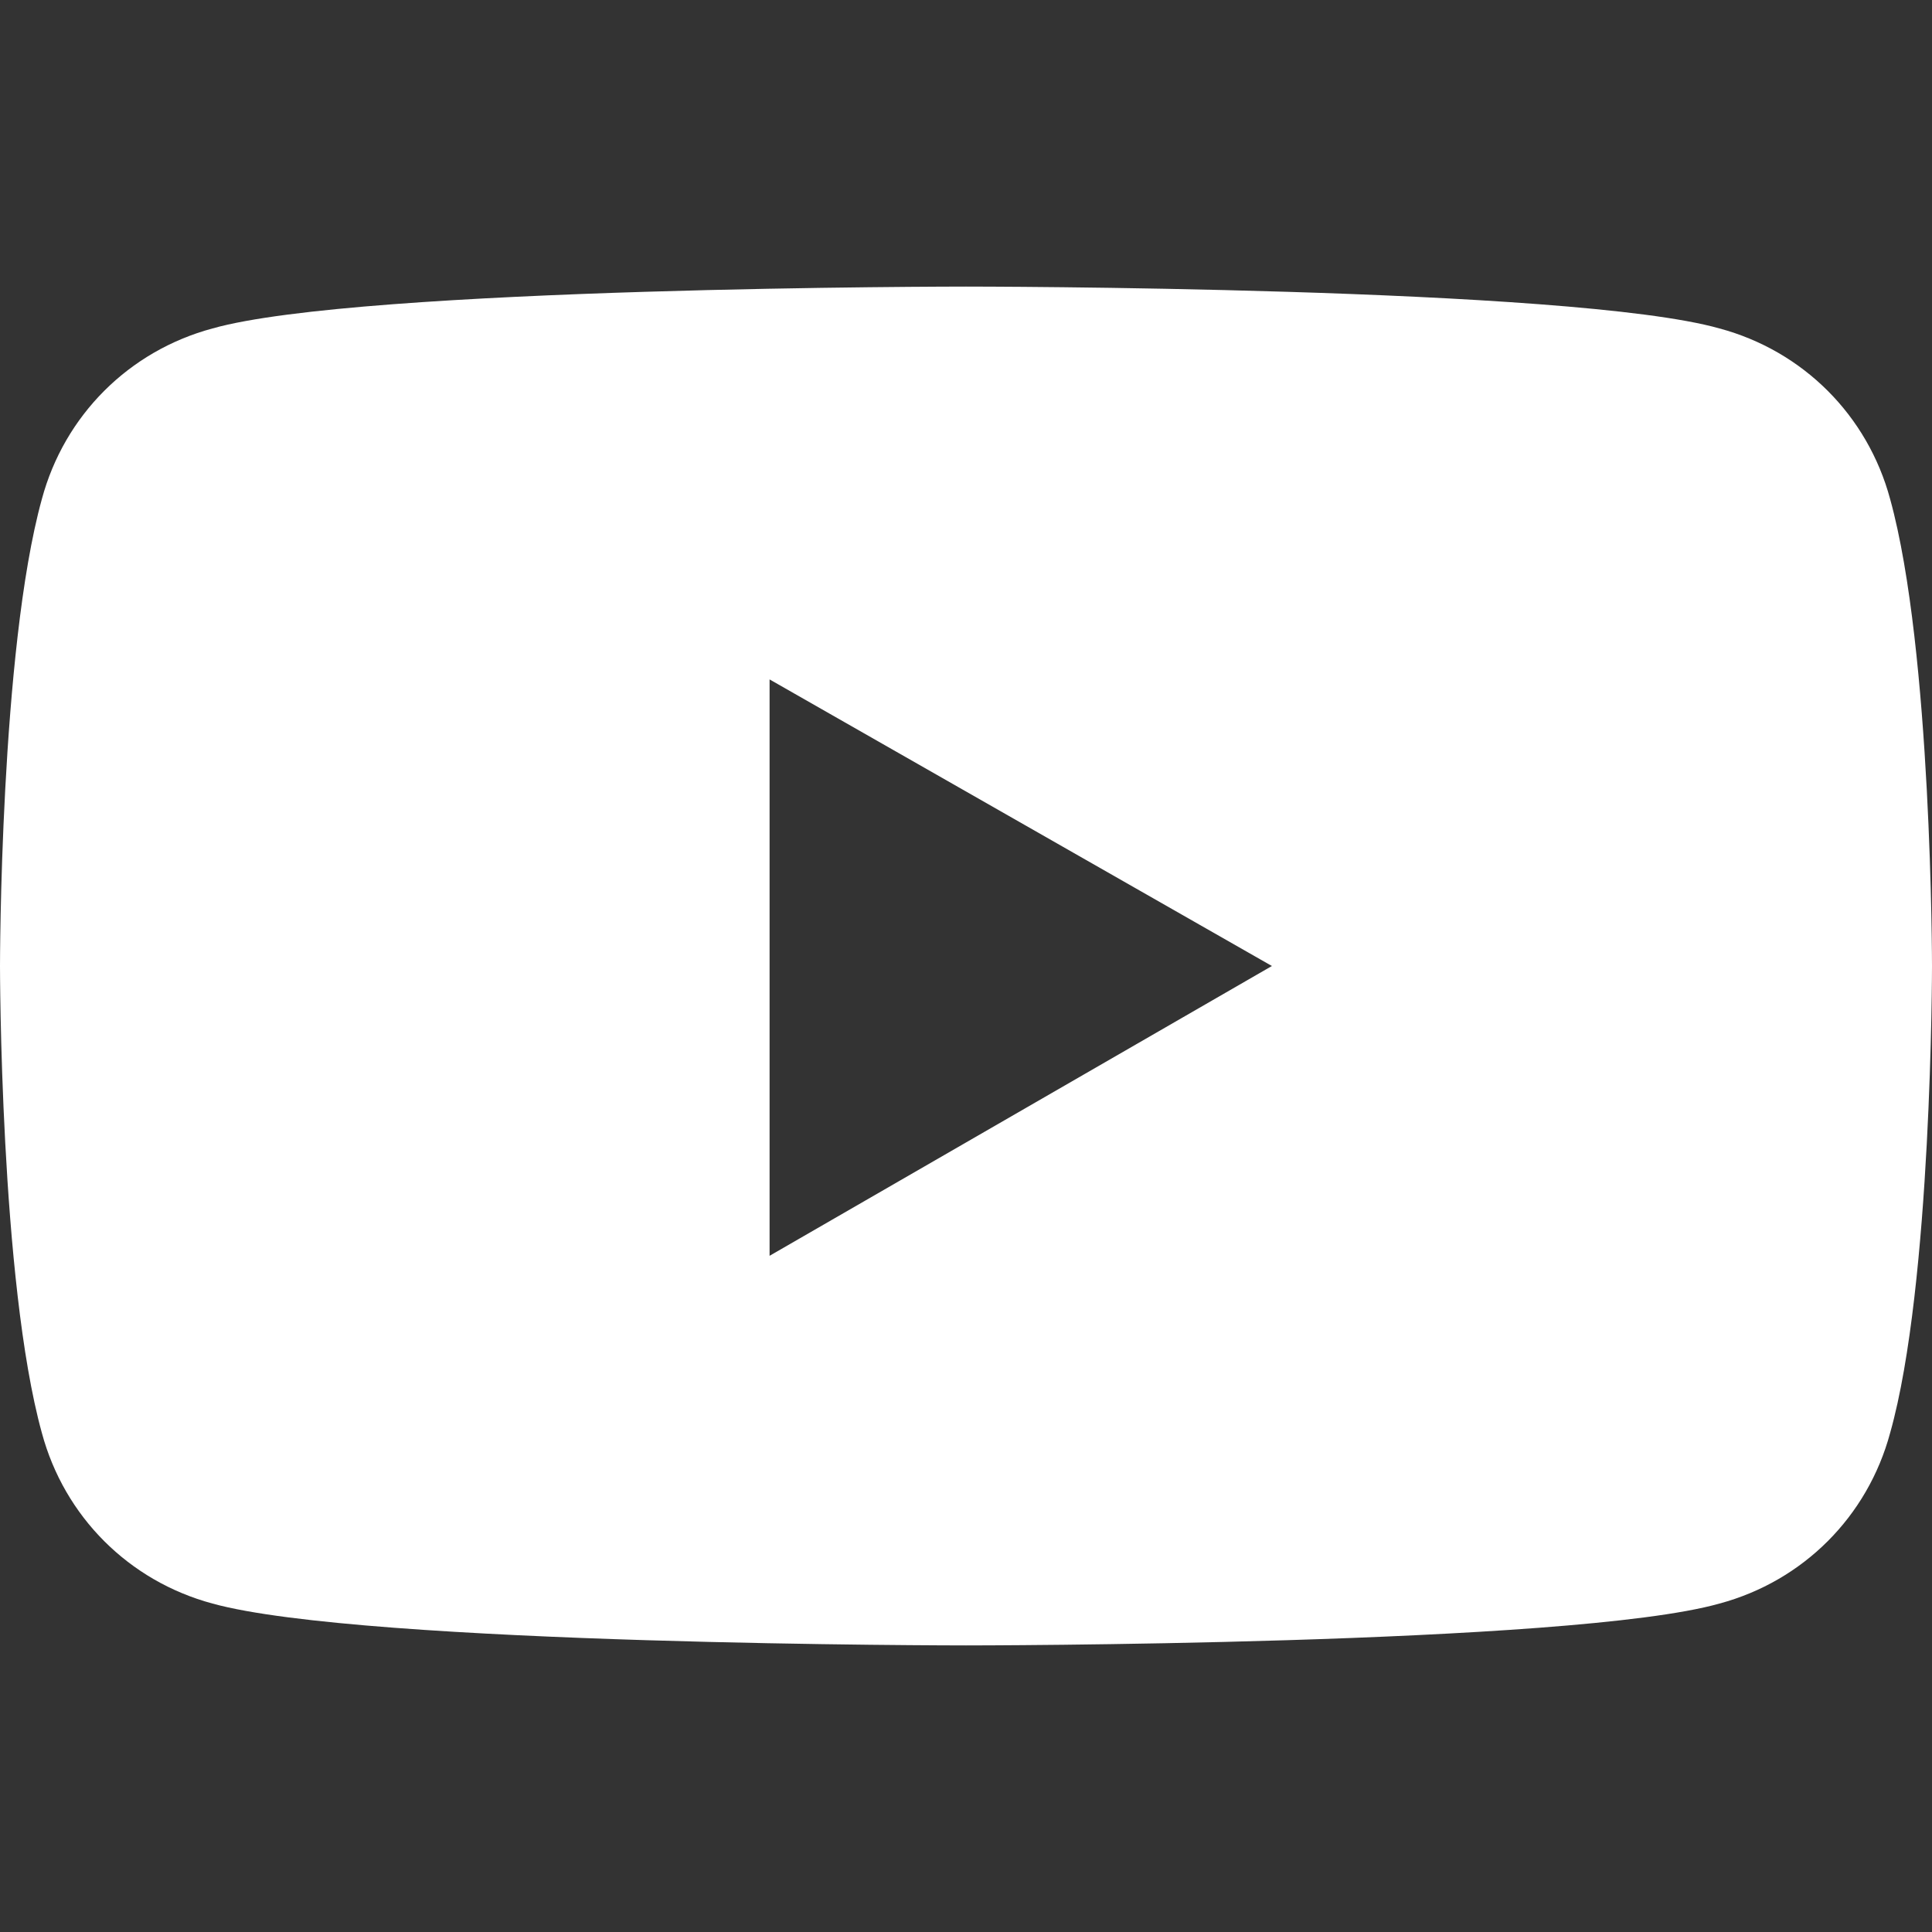
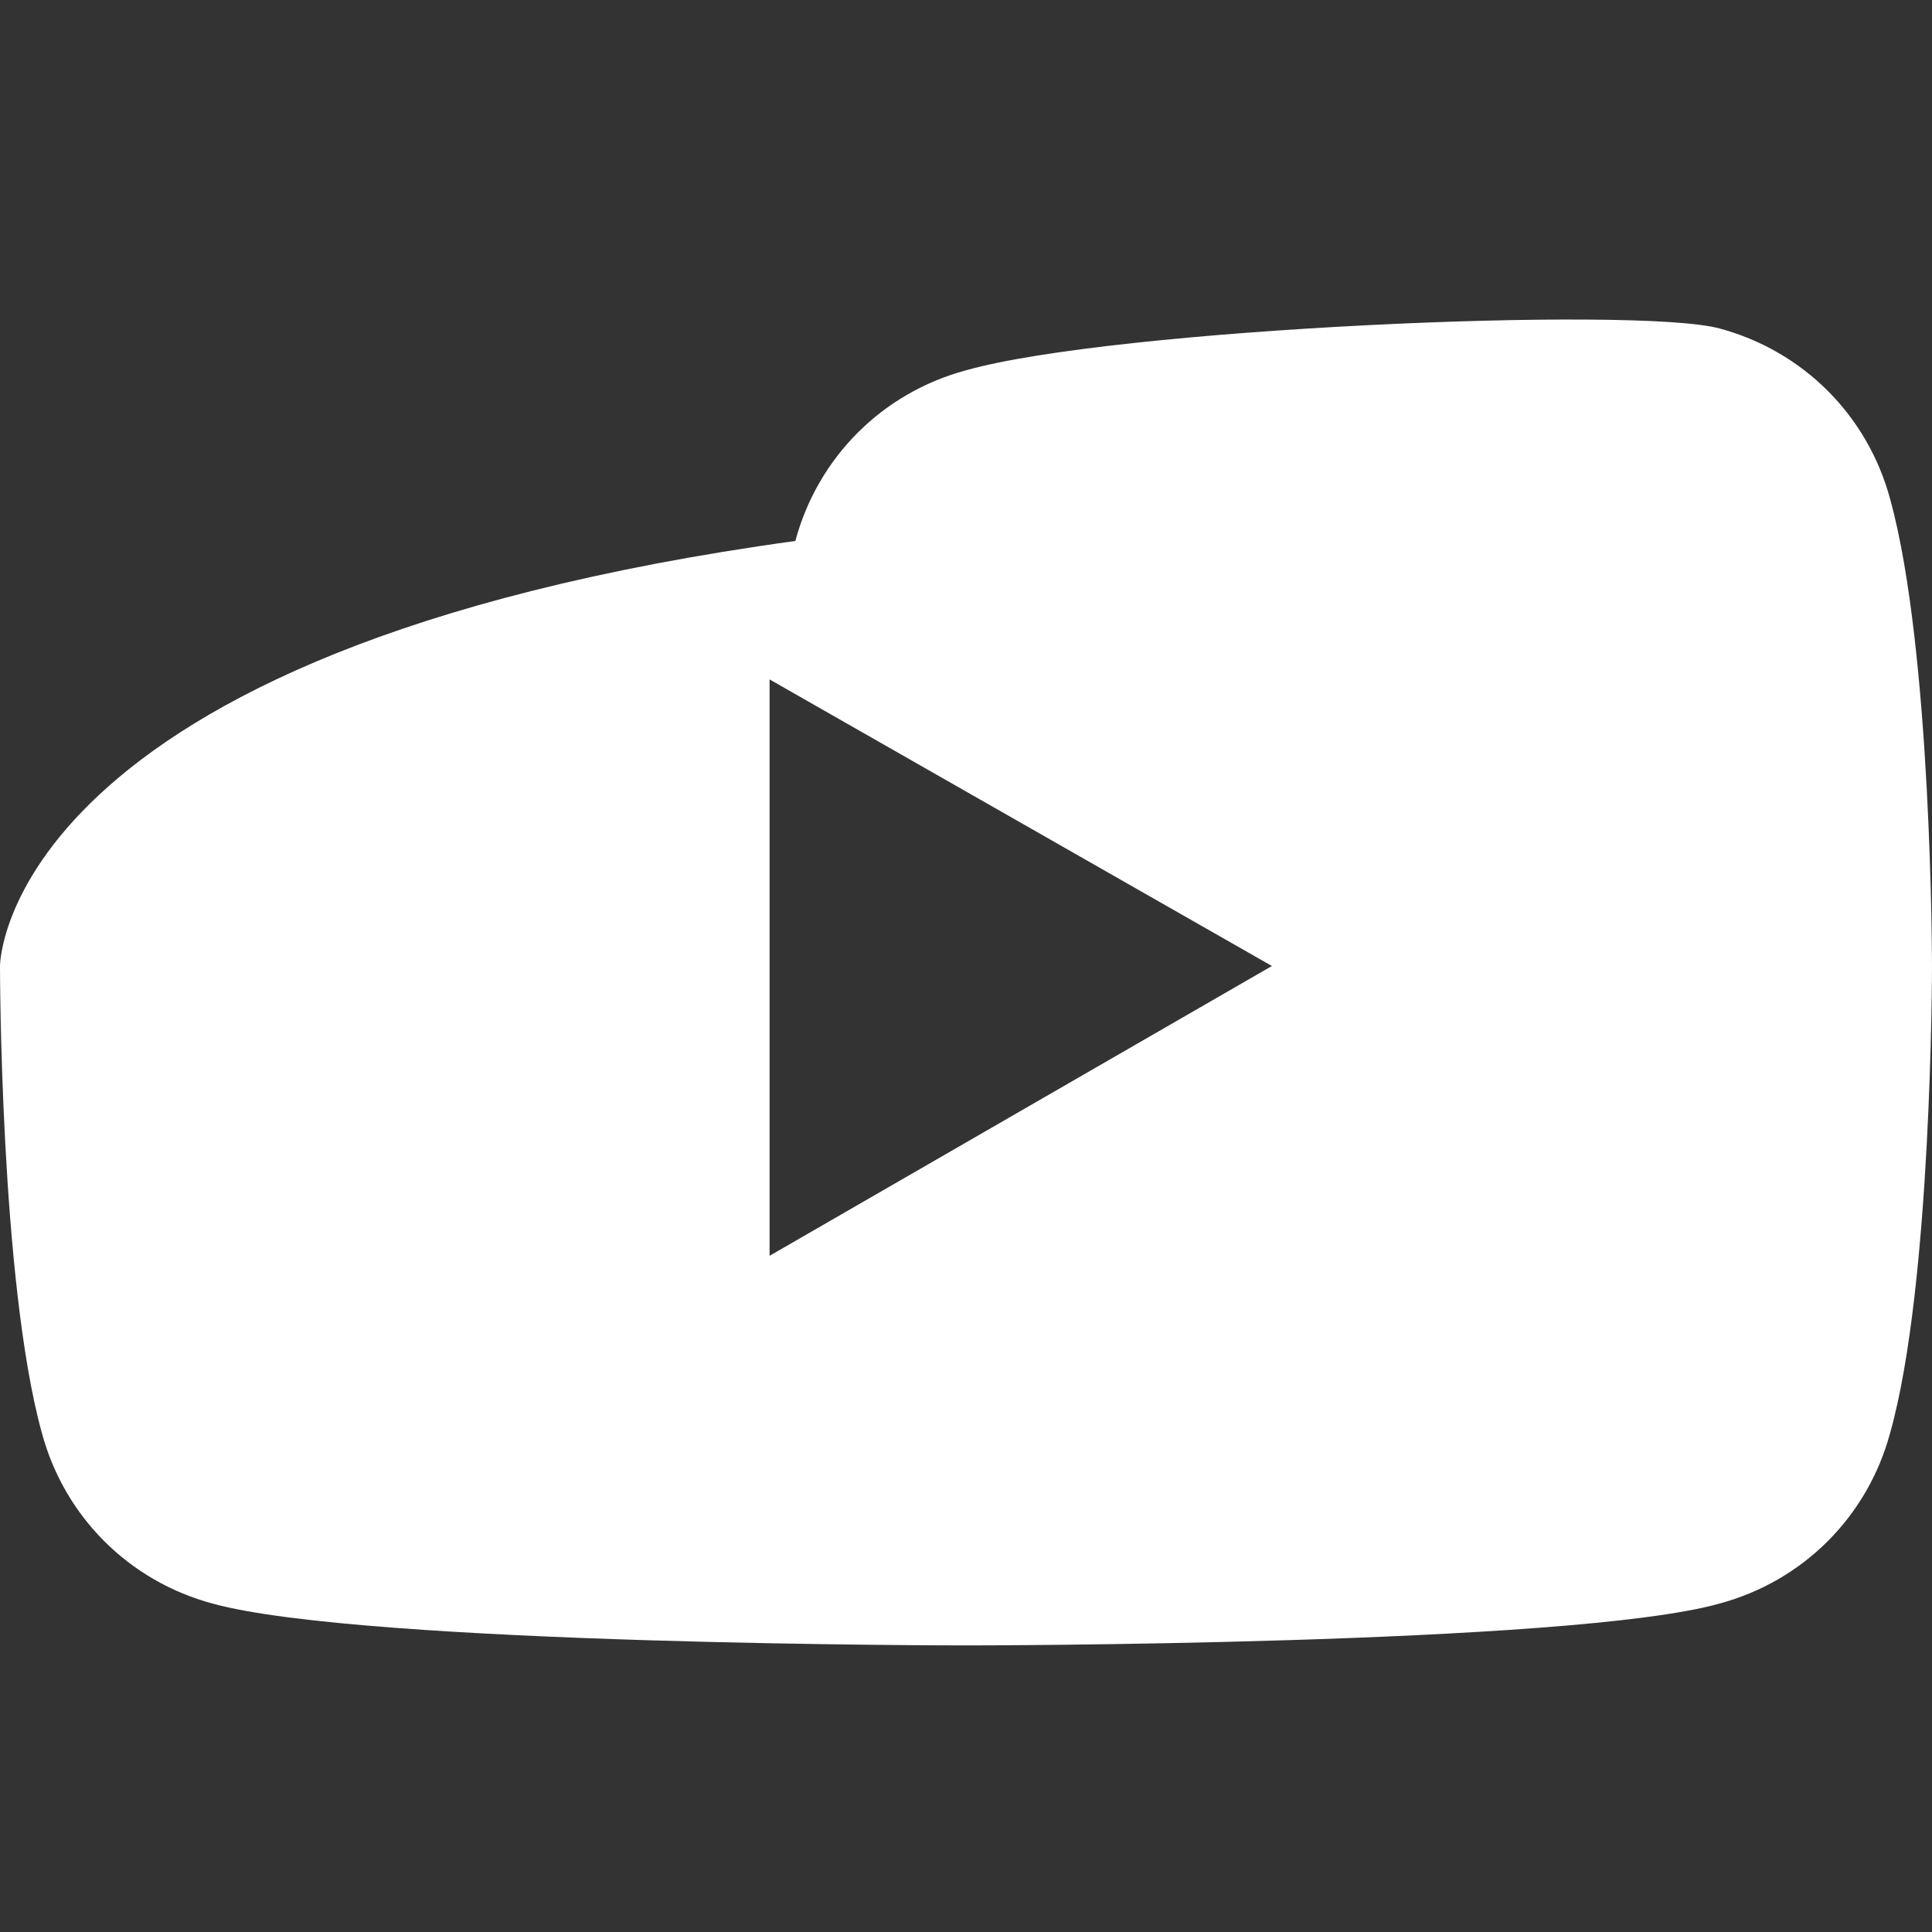
<svg xmlns="http://www.w3.org/2000/svg" version="1.1" id="Layer_1" x="0px" y="0px" viewBox="0 0 60 60" style="enable-background:new 0 0 60 60;" xml:space="preserve">
  <rect x="0" y="0" width="60" height="60" fill="#333333" stroke="none" />
  <style type="text/css">
	.st0{fill:#FFFFFF;}
</style>
-   <path class="st0" d="M58.7,15.5c-0.7-2.6-2.7-4.6-5.3-5.3C48.8,8.9,30,8.9,30,8.9s-18.8,0-23.4,1.3c-2.6,0.7-4.6,2.7-5.3,5.3  C0,20.2,0,30,0,30s0,9.8,1.3,14.5c0.7,2.6,2.7,4.6,5.3,5.3c4.7,1.3,23.4,1.3,23.4,1.3s18.8,0,23.4-1.3c2.6-0.7,4.6-2.7,5.3-5.3  C60,39.9,60,30,60,30S60,20.2,58.7,15.5z M23.9,39V21.1L39.5,30L23.9,39L23.9,39z" />
+   <path class="st0" d="M58.7,15.5c-0.7-2.6-2.7-4.6-5.3-5.3s-18.8,0-23.4,1.3c-2.6,0.7-4.6,2.7-5.3,5.3  C0,20.2,0,30,0,30s0,9.8,1.3,14.5c0.7,2.6,2.7,4.6,5.3,5.3c4.7,1.3,23.4,1.3,23.4,1.3s18.8,0,23.4-1.3c2.6-0.7,4.6-2.7,5.3-5.3  C60,39.9,60,30,60,30S60,20.2,58.7,15.5z M23.9,39V21.1L39.5,30L23.9,39L23.9,39z" />
</svg>